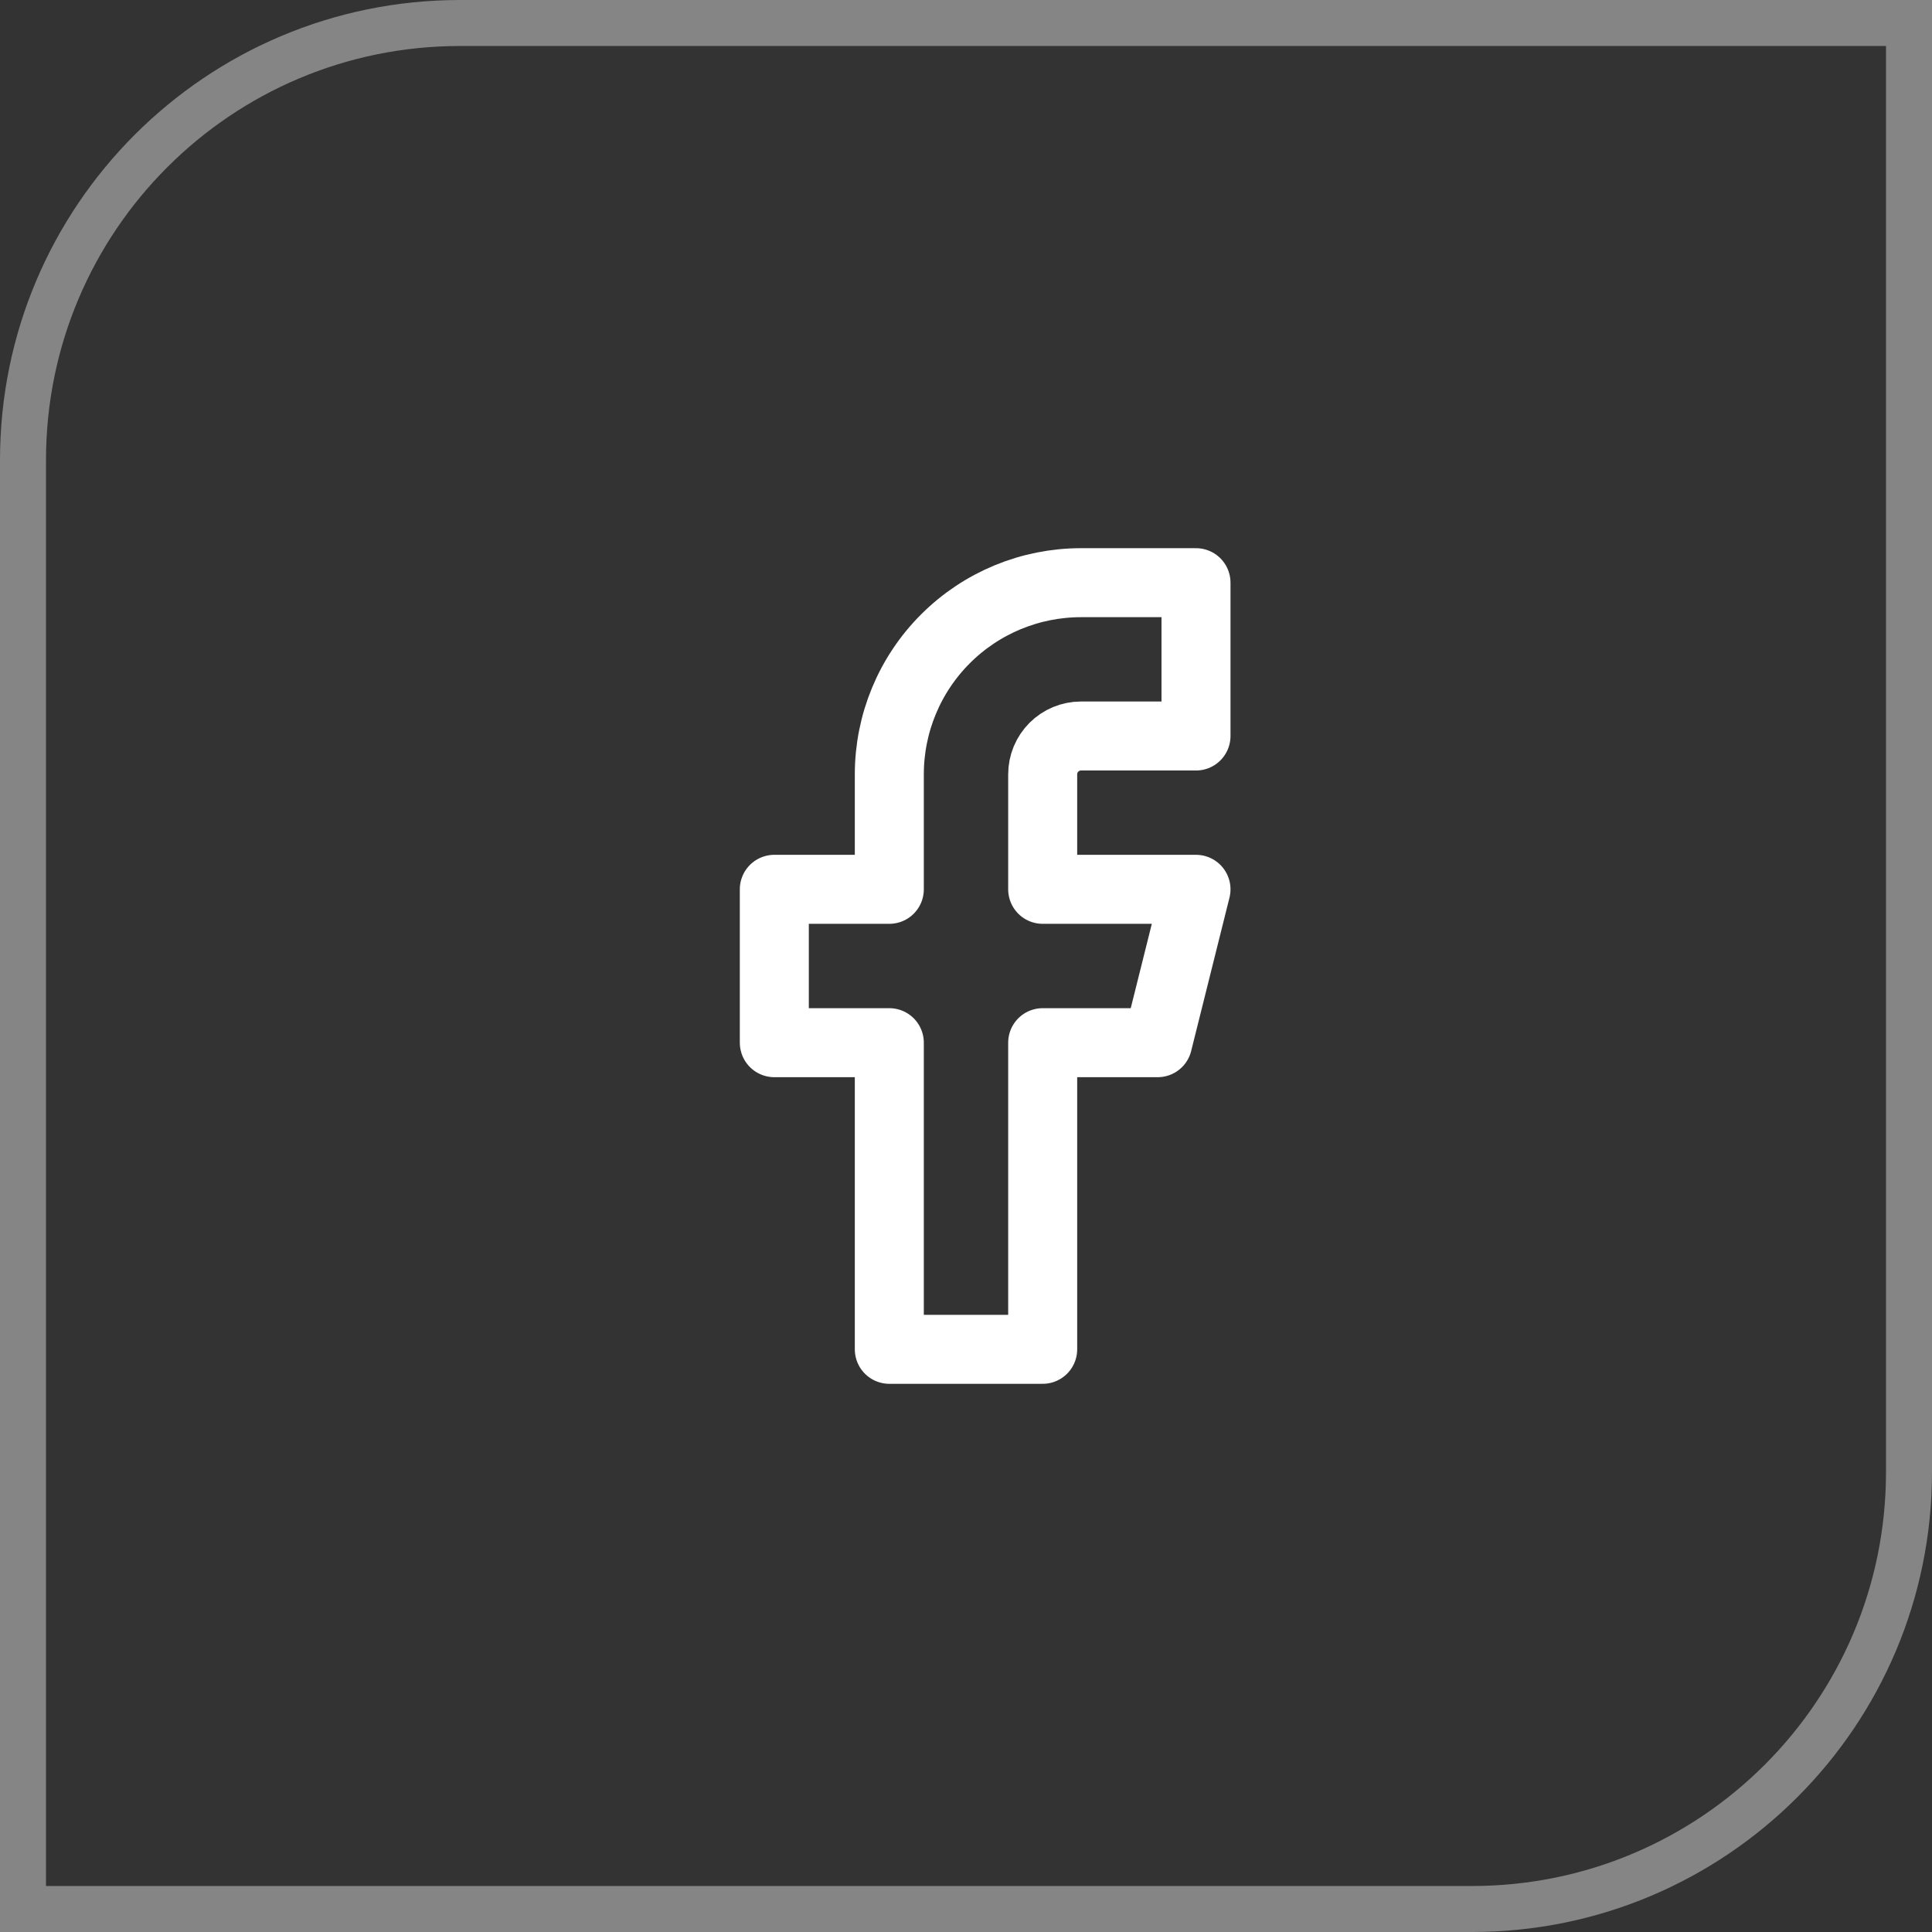
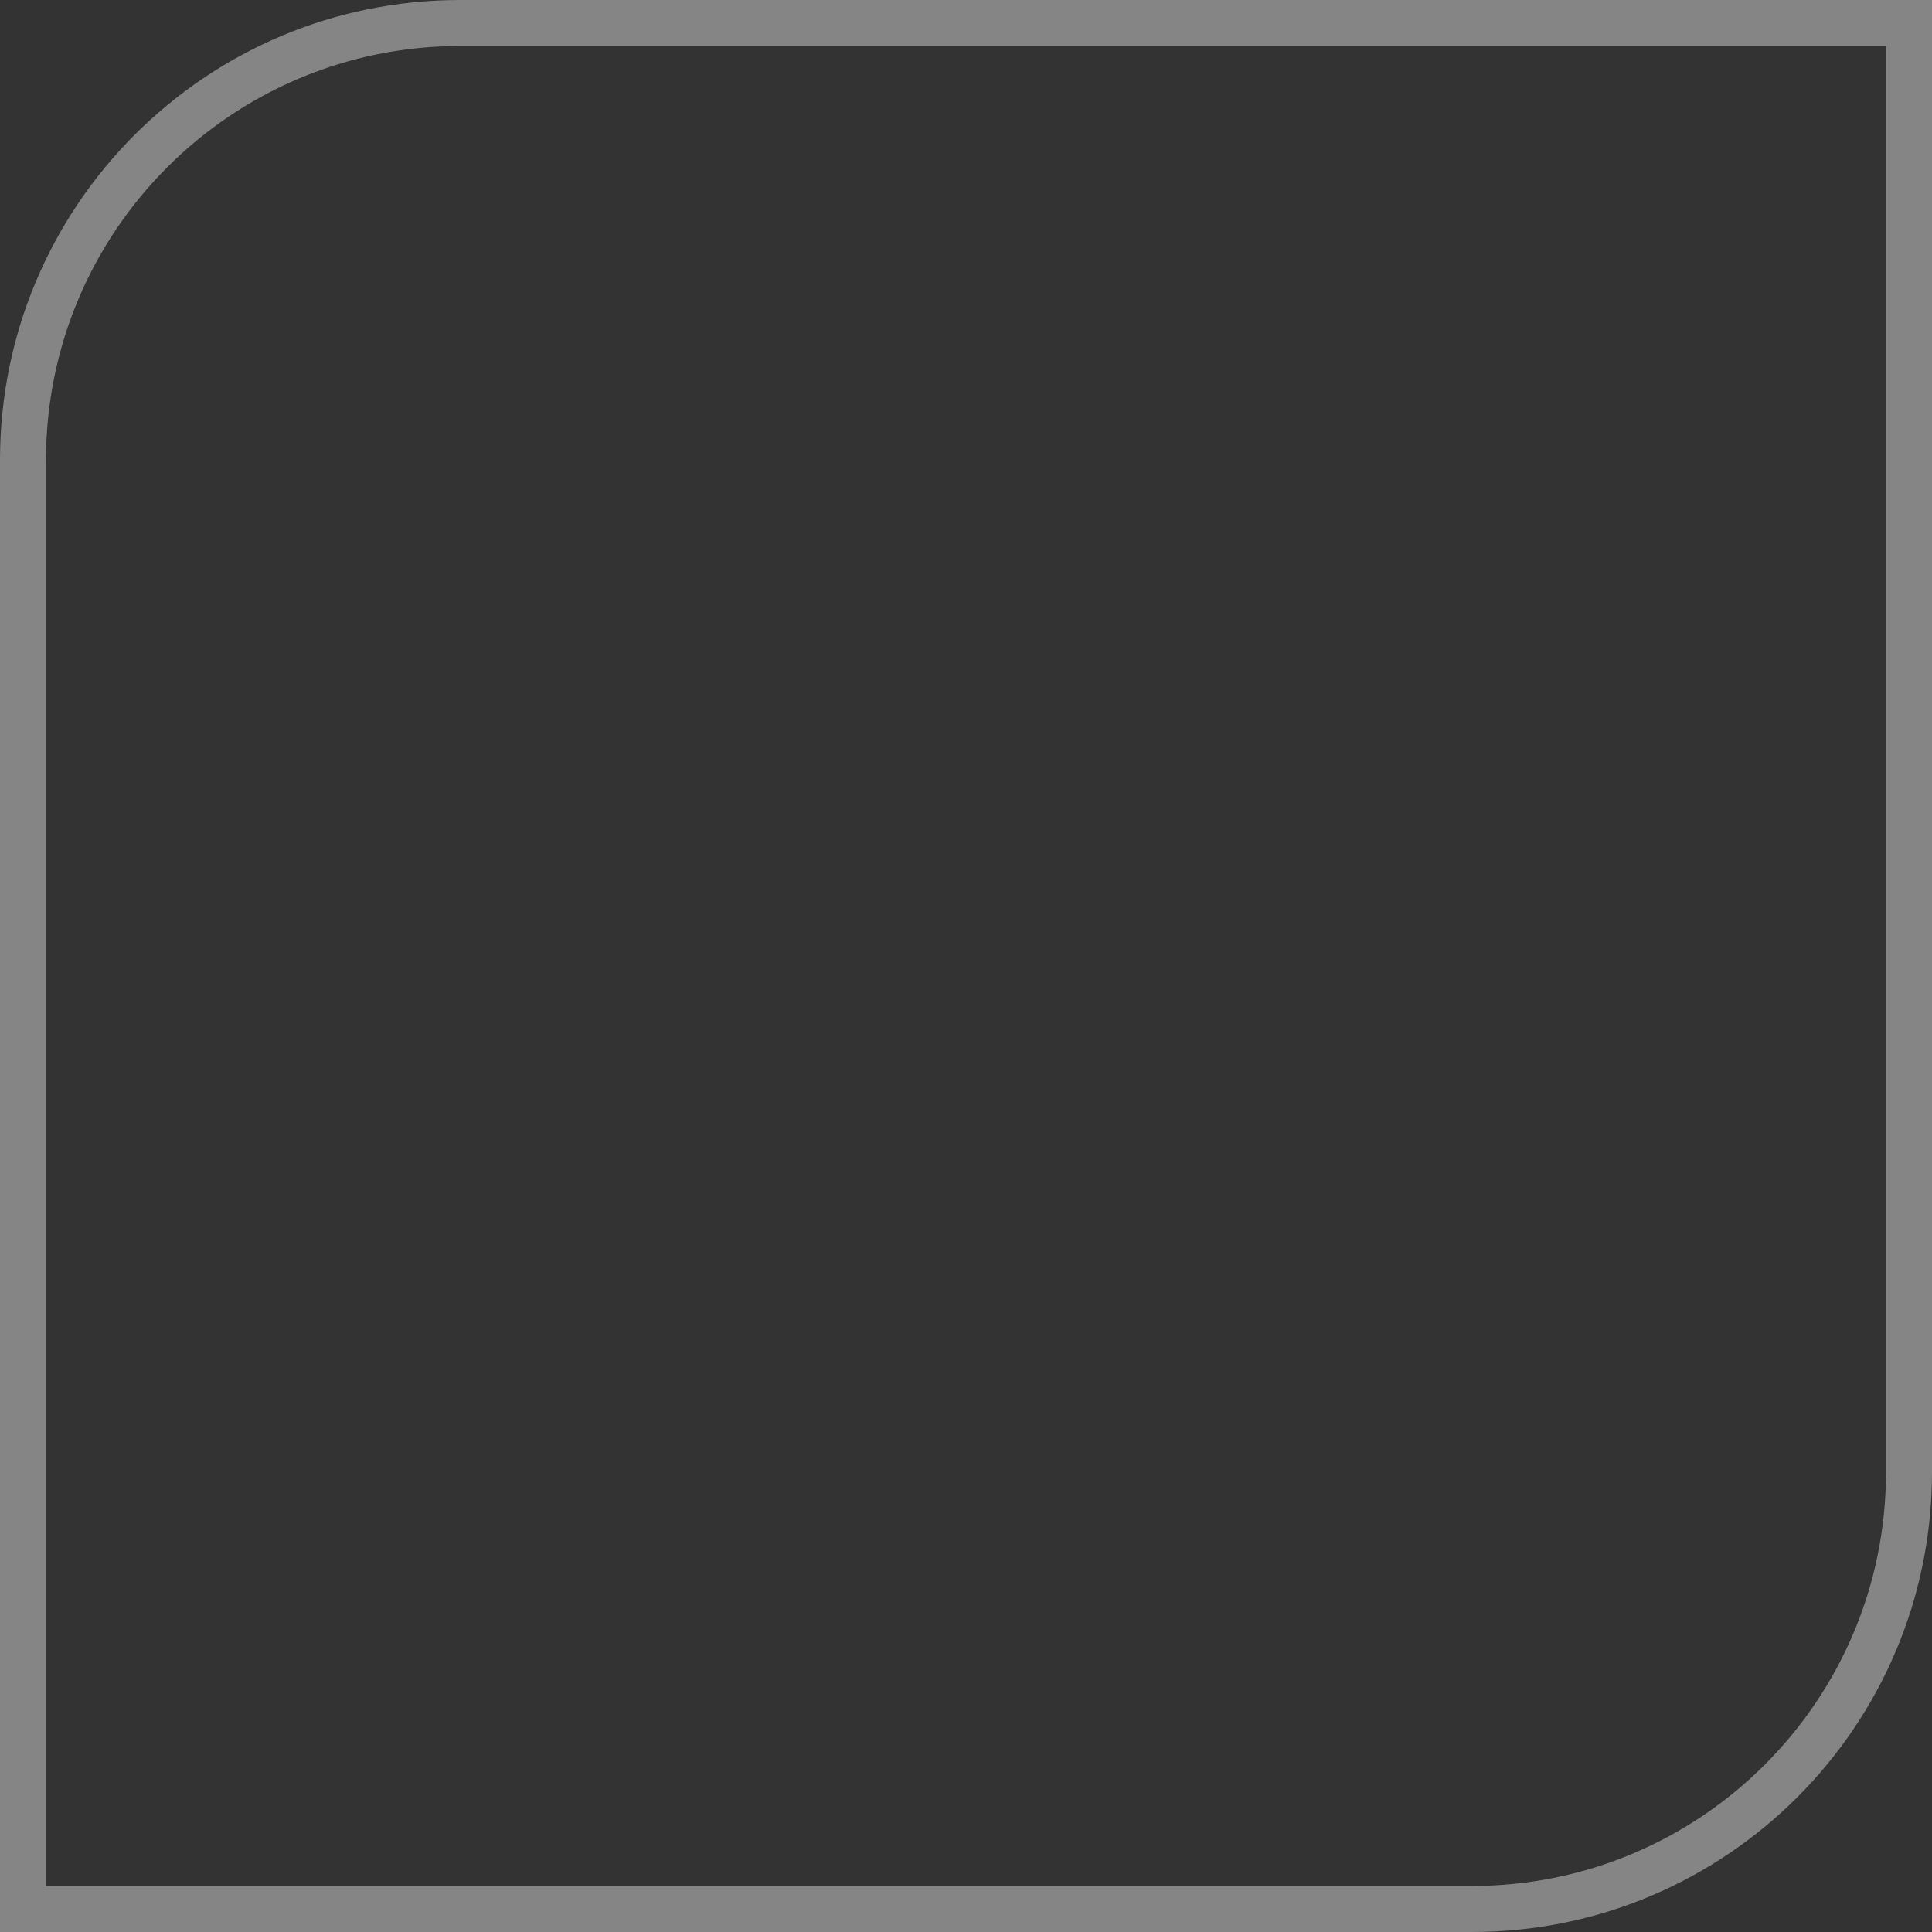
<svg xmlns="http://www.w3.org/2000/svg" width="42" height="42" viewBox="0 0 42 42" fill="none">
  <rect x="0" y="0" width="42" height="42" fill="#333333" stroke="none" />
  <path opacity="0.4" d="M0.5 10C0.5 4.753 4.753 0.5 10 0.5H41.5V32C41.5 37.247 37.247 41.5 32 41.5H0.5V10Z" stroke="white" />
-   <path d="M26 12.667H23.5C22.395 12.667 21.335 13.106 20.554 13.887C19.772 14.668 19.333 15.728 19.333 16.833V19.333H16.833V22.667H19.333V29.333H22.667V22.667H25.167L26 19.333H22.667V16.833C22.667 16.612 22.755 16.4 22.911 16.244C23.067 16.088 23.279 16 23.5 16H26V12.667Z" stroke="white" stroke-width="1.5" stroke-linecap="round" stroke-linejoin="round" />
</svg>